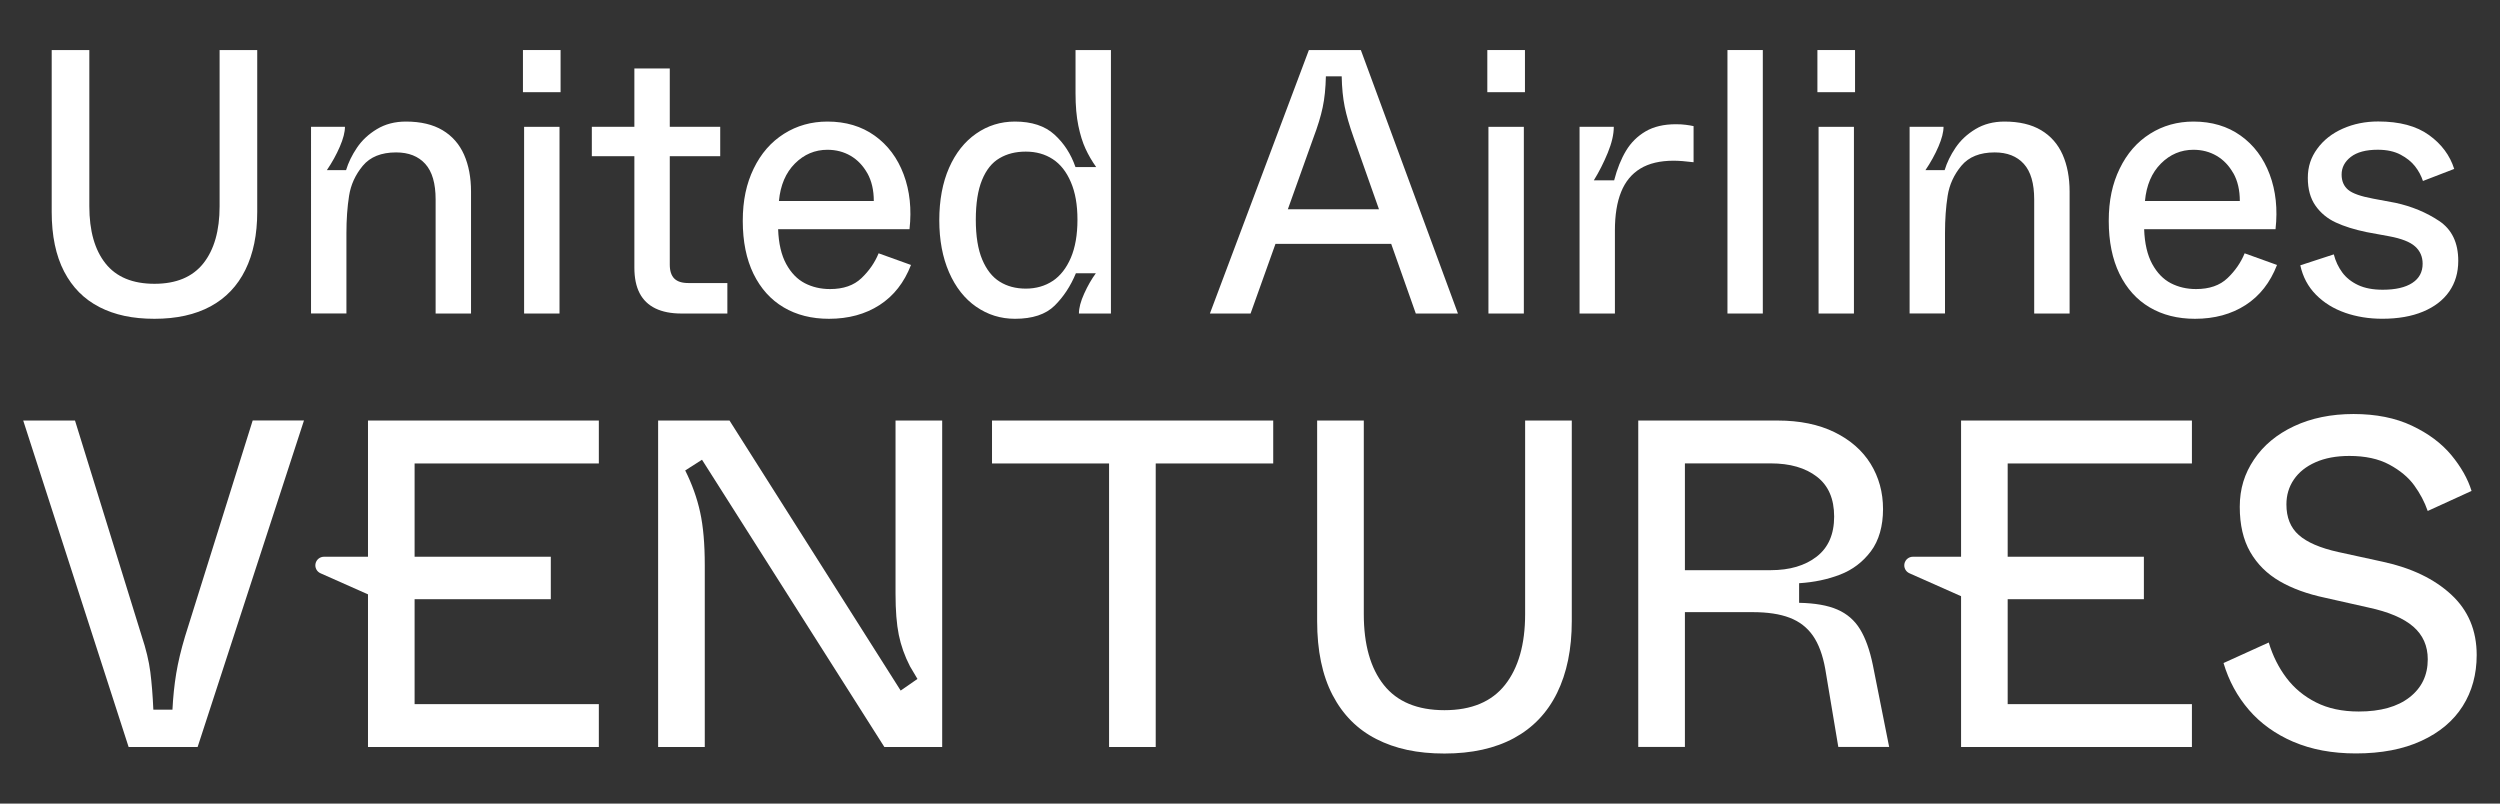
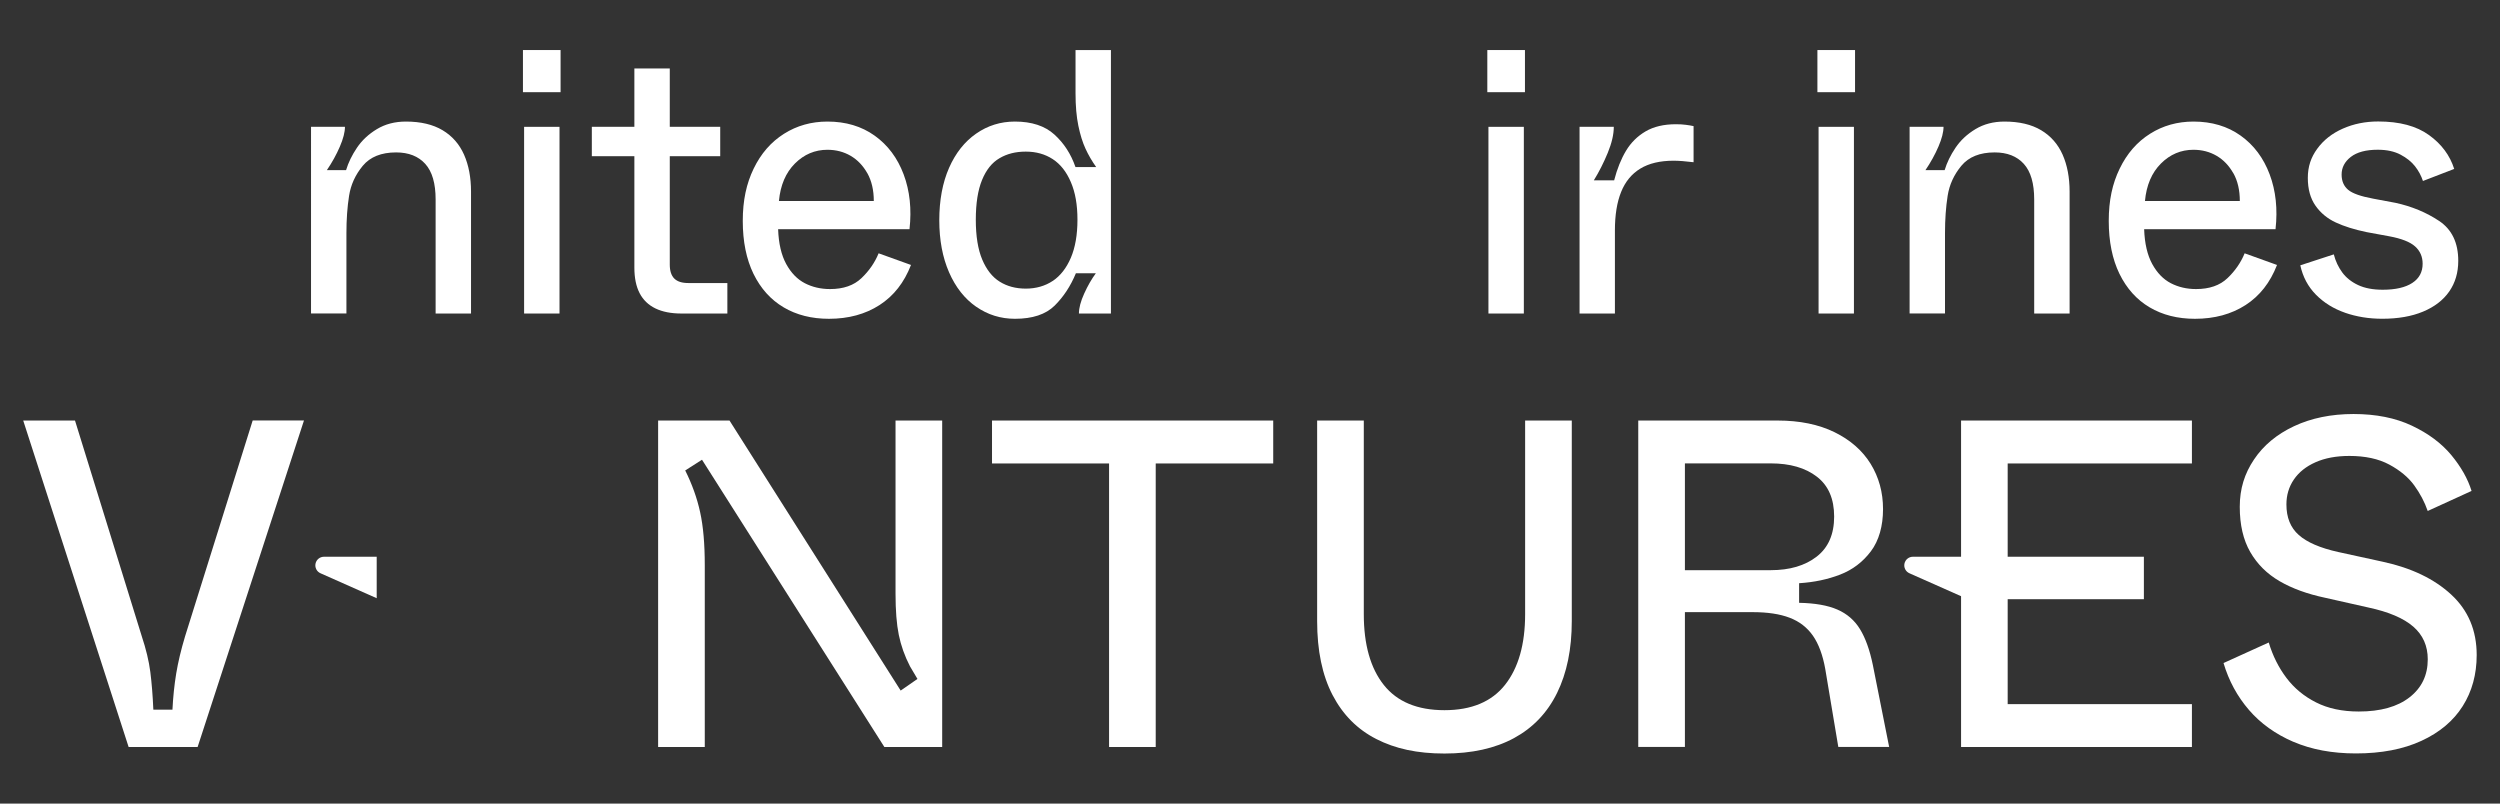
<svg xmlns="http://www.w3.org/2000/svg" id="Layer_1" data-name="Layer 1" viewBox="0 0 560 180">
  <rect x="0" y="0" width="560" height="180" fill="#333333" stroke="none" />
  <defs>
    <style>
      .cls-1 {
        fill: #fff;
      }
    </style>
  </defs>
  <g>
-     <path class="cls-1" d="M22.29,68.79c-3.43-1.74-6.07-4.4-7.93-7.97-1.85-3.57-2.78-8.02-2.78-13.36V11.21h8.43v34.99c0,5.51,1.21,9.78,3.63,12.82,2.42,3.04,6.07,4.55,10.96,4.55s8.54-1.53,10.96-4.59c2.42-3.06,3.63-7.32,3.63-12.77V11.21h8.43v36.25c0,5.06-.88,9.39-2.66,12.99-1.77,3.6-4.37,6.32-7.8,8.18-3.43,1.85-7.62,2.78-12.56,2.78s-8.88-.87-12.31-2.61Z" />
    <path class="cls-1" d="M69.68,28.41h7.59c0,1.18-.38,2.66-1.14,4.43-.76,1.77-1.73,3.53-2.91,5.27h4.3c.51-1.69,1.32-3.36,2.44-5.02,1.12-1.66,2.61-3.05,4.47-4.17,1.86-1.12,4.02-1.69,6.49-1.69,3.32,0,6.06.65,8.22,1.94,2.16,1.29,3.76,3.12,4.81,5.48,1.04,2.36,1.56,5.12,1.56,8.26v27.32h-7.93v-25.55c0-3.6-.77-6.25-2.32-7.97-1.55-1.71-3.72-2.57-6.53-2.57-3.32,0-5.8,1-7.46,2.99-1.66,2-2.69,4.24-3.08,6.75-.39,2.5-.59,5.27-.59,8.3v18.04h-7.93V28.41Z" />
    <path class="cls-1" d="M117.14,11.21h8.43v9.44h-8.43v-9.44ZM117.4,63.65V28.41h7.93v41.82h-7.93v-6.58Z" />
    <path class="cls-1" d="M146.82,69.09c-1.57-.76-2.75-1.9-3.54-3.41-.79-1.52-1.18-3.43-1.18-5.73v-24.96h-9.53v-6.58h9.53v-13.07h7.93v13.07h11.3v6.58h-11.3v24.28c0,1.41.34,2.45,1.01,3.12.67.67,1.71,1.01,3.12,1.01h8.77v6.83h-10.29c-2.31,0-4.24-.38-5.82-1.14Z" />
    <path class="cls-1" d="M175.53,68.84c-2.9-1.71-5.14-4.22-6.75-7.5-1.6-3.29-2.4-7.24-2.4-11.85s.81-8.35,2.44-11.72c1.63-3.37,3.89-5.97,6.79-7.8,2.89-1.83,6.14-2.74,9.74-2.74,4.1,0,7.63,1.05,10.58,3.16,2.95,2.11,5.11,5,6.49,8.68,1.38,3.68,1.81,7.77,1.31,12.27h-29.43c.11,3.2.72,5.8,1.81,7.8,1.1,2,2.49,3.43,4.17,4.3,1.69.87,3.57,1.31,5.65,1.31,2.98,0,5.33-.81,7.04-2.45,1.71-1.63,2.99-3.48,3.84-5.56l7.25,2.61c-1.52,3.94-3.87,6.93-7.04,8.98-3.18,2.05-6.96,3.08-11.34,3.08-3.88,0-7.27-.86-10.16-2.57ZM194.29,38.82c-.96-1.71-2.21-3.02-3.75-3.92-1.55-.9-3.28-1.35-5.19-1.35-2.81,0-5.24,1.03-7.29,3.08-2.05,2.05-3.25,4.85-3.58,8.39h21.25c0-2.42-.48-4.48-1.43-6.2Z" />
    <path class="cls-1" d="M218.66,68.71c-2.59-1.8-4.61-4.37-6.07-7.71-1.46-3.34-2.19-7.24-2.19-11.68s.73-8.4,2.19-11.72c1.46-3.32,3.48-5.87,6.07-7.67,2.58-1.8,5.48-2.7,8.68-2.7,3.76,0,6.72.97,8.85,2.91,2.14,1.94,3.71,4.37,4.72,7.29h4.64c-.96-1.35-1.76-2.73-2.4-4.13-.65-1.4-1.18-3.12-1.6-5.14-.42-2.02-.63-4.44-.63-7.25v-9.7h7.93v59.02h-7.17c0-1.24.39-2.73,1.18-4.47.79-1.74,1.66-3.26,2.61-4.55h-4.47c-1.18,2.87-2.77,5.28-4.76,7.25s-4.96,2.95-8.89,2.95c-3.2,0-6.1-.9-8.68-2.7ZM235.82,62.93c1.71-1.15,3.06-2.88,4.05-5.19.98-2.3,1.48-5.14,1.48-8.52s-.49-6.13-1.48-8.43c-.98-2.3-2.33-4.02-4.05-5.14-1.72-1.12-3.72-1.69-6.03-1.69s-4.22.49-5.9,1.48c-1.69.98-2.99,2.61-3.92,4.89s-1.39,5.24-1.39,8.9.48,6.62,1.43,8.89c.96,2.28,2.26,3.94,3.92,4.97,1.66,1.04,3.61,1.56,5.86,1.56s4.31-.58,6.03-1.73Z" />
-     <path class="cls-1" d="M293.19,11.21h11.64l21.75,59.02h-9.44l-13.91-39.38c-.96-2.7-1.63-5.02-2.02-6.96-.39-1.94-.62-4.2-.67-6.79h-3.54c-.06,2.64-.29,4.96-.72,6.96-.42,2-1.11,4.26-2.07,6.79l-14.08,39.38h-9.11l22.17-59.02ZM285.61,46.87h26.14l2.7,7.76h-31.53l2.7-7.76Z" />
    <path class="cls-1" d="M333.16,11.21h8.43v9.44h-8.43v-9.44ZM333.41,63.65V28.41h7.93v41.82h-7.93v-6.58Z" />
    <path class="cls-1" d="M353.82,28.41h7.67c0,1.69-.45,3.62-1.35,5.82-.9,2.19-1.94,4.25-3.12,6.16h4.55c.67-2.58,1.56-4.79,2.66-6.62,1.1-1.83,2.56-3.27,4.38-4.34,1.83-1.07,4.09-1.6,6.79-1.6.84,0,1.59.04,2.23.13.65.08,1.22.18,1.73.29v8.09c-1.8-.22-3.29-.34-4.47-.34-3.04,0-5.52.59-7.46,1.77-1.94,1.18-3.37,2.92-4.3,5.23-.93,2.31-1.39,5.17-1.39,8.6v18.63h-7.92V28.41Z" />
-     <path class="cls-1" d="M386.95,63.65V11.21h7.92v59.02h-7.92v-6.58Z" />
    <path class="cls-1" d="M407.1,11.21h8.43v9.44h-8.43v-9.44ZM407.36,63.65V28.41h7.92v41.82h-7.92v-6.58Z" />
    <path class="cls-1" d="M427.76,28.41h7.59c0,1.18-.38,2.66-1.14,4.43-.76,1.77-1.73,3.53-2.91,5.27h4.3c.51-1.69,1.32-3.36,2.44-5.02,1.12-1.66,2.61-3.05,4.47-4.17,1.86-1.12,4.02-1.69,6.49-1.69,3.32,0,6.06.65,8.22,1.94,2.16,1.29,3.76,3.12,4.81,5.48,1.04,2.36,1.56,5.12,1.56,8.26v27.32h-7.93v-25.55c0-3.6-.77-6.25-2.32-7.97-1.55-1.71-3.72-2.57-6.53-2.57-3.32,0-5.8,1-7.46,2.99-1.66,2-2.69,4.24-3.08,6.75-.39,2.5-.59,5.27-.59,8.3v18.04h-7.93V28.41Z" />
    <path class="cls-1" d="M481.51,68.84c-2.9-1.71-5.14-4.22-6.75-7.5-1.6-3.29-2.4-7.24-2.4-11.85s.81-8.35,2.45-11.72c1.63-3.37,3.89-5.97,6.79-7.8,2.89-1.83,6.14-2.74,9.74-2.74,4.1,0,7.63,1.05,10.58,3.16,2.95,2.11,5.11,5,6.49,8.68,1.38,3.68,1.81,7.77,1.31,12.27h-29.43c.11,3.2.72,5.8,1.81,7.8,1.1,2,2.49,3.43,4.17,4.3,1.69.87,3.57,1.31,5.65,1.31,2.98,0,5.33-.81,7.04-2.45,1.71-1.63,2.99-3.48,3.84-5.56l7.25,2.61c-1.52,3.94-3.87,6.93-7.04,8.98-3.18,2.05-6.96,3.08-11.34,3.08-3.88,0-7.27-.86-10.16-2.57ZM500.27,38.82c-.96-1.71-2.21-3.02-3.75-3.92-1.55-.9-3.27-1.35-5.18-1.35-2.81,0-5.24,1.03-7.29,3.08-2.05,2.05-3.25,4.85-3.58,8.39h21.25c0-2.42-.48-4.48-1.43-6.2Z" />
    <path class="cls-1" d="M525.31,70.06c-2.59-.9-4.76-2.25-6.54-4.05-1.77-1.8-2.94-3.99-3.5-6.58l7.5-2.45c.39,1.52,1.03,2.87,1.9,4.05.87,1.18,2.05,2.12,3.54,2.82,1.49.7,3.33,1.05,5.52,1.05,2.87,0,5.07-.51,6.62-1.52,1.55-1.01,2.32-2.45,2.32-4.3,0-1.57-.56-2.87-1.69-3.88-1.12-1.01-3.06-1.77-5.82-2.28l-5.06-.93c-2.7-.56-4.99-1.28-6.87-2.15-1.88-.87-3.4-2.12-4.55-3.75-1.15-1.63-1.73-3.71-1.73-6.24s.7-4.6,2.11-6.53c1.41-1.94,3.32-3.44,5.73-4.51,2.42-1.07,5.06-1.6,7.92-1.6,4.78,0,8.57,1.01,11.38,3.04,2.81,2.02,4.69,4.55,5.65,7.59l-7,2.7c-.39-1.18-.98-2.28-1.77-3.29-.79-1.01-1.87-1.88-3.25-2.61-1.38-.73-3.08-1.1-5.1-1.1-2.64,0-4.65.54-6.03,1.6-1.38,1.07-2.07,2.39-2.07,3.96,0,1.46.49,2.6,1.47,3.42.98.82,2.85,1.47,5.61,1.98l4.97.93c3.65.79,6.91,2.14,9.78,4.05,2.87,1.91,4.3,4.89,4.3,8.94,0,2.64-.67,4.93-2.02,6.87-1.35,1.94-3.3,3.44-5.86,4.51-2.56,1.07-5.61,1.6-9.15,1.6-2.98,0-5.76-.45-8.35-1.35Z" />
  </g>
  <g>
    <path class="cls-1" d="M5.2,94.2h11.6l14.94,48.27c.97,2.92,1.62,5.61,1.93,8.04.31,2.44.54,5.26.68,8.46h4.28c.14-2.85.42-5.55.84-8.1.42-2.54,1.08-5.31,1.98-8.31l15.15-48.37h11.49l-23.82,73.13h-15.46L5.2,94.2Z" />
-     <path class="cls-1" d="M82.43,94.2h51.71v9.61h-42.21l.94-.94v55.79l-.94-.94h42.21v9.61h-51.71v-73.13ZM91.2,124.71h32.18v9.51h-32.18v-9.51Z" />
    <path class="cls-1" d="M147.43,94.2h15.98l38.34,60.49,3.76-2.61c-.56-.97-1.11-1.91-1.67-2.82-1.19-2.3-2.02-4.65-2.51-7.05-.49-2.4-.73-5.48-.73-9.25v-38.76h10.45v73.13h-12.95l-40.85-64.35-3.76,2.4c1.53,3.07,2.65,6.18,3.34,9.35.7,3.17,1.04,7.12,1.04,11.86v40.74h-10.45v-73.13Z" />
    <path class="cls-1" d="M248.43,102.35l1.46,1.46h-27.68v-9.61h62.99v9.61h-27.68l1.36-1.46v64.98h-10.45v-64.98Z" />
    <path class="cls-1" d="M308.31,165.55c-4.25-2.16-7.52-5.45-9.82-9.87-2.3-4.42-3.45-9.94-3.45-16.56v-44.92h10.45v43.36c0,6.83,1.5,12.12,4.49,15.88,2.99,3.76,7.52,5.64,13.58,5.64s10.59-1.9,13.58-5.69c2.99-3.8,4.49-9.07,4.49-15.83v-43.36h10.45v44.92c0,6.27-1.1,11.63-3.29,16.09-2.19,4.46-5.42,7.83-9.66,10.13-4.25,2.3-9.44,3.45-15.57,3.45s-11.01-1.08-15.25-3.24Z" />
    <path class="cls-1" d="M366.94,94.2h31.24c4.94,0,9.19.87,12.75,2.61,3.55,1.74,6.25,4.11,8.1,7.1,1.84,3,2.77,6.37,2.77,10.13s-.91,7.05-2.72,9.45c-1.81,2.4-4.11,4.15-6.89,5.22-2.79,1.08-5.85,1.72-9.19,1.93v4.39c3.55.07,6.41.57,8.57,1.51,2.16.94,3.85,2.4,5.07,4.39,1.22,1.99,2.18,4.65,2.87,7.99l3.66,18.39h-11.39l-2.92-17.45c-.56-3.13-1.48-5.62-2.77-7.47-1.29-1.84-3.03-3.19-5.22-4.02-2.19-.84-4.96-1.25-8.31-1.25h-16.19v-9.4h20.27c4.25,0,7.68-1.01,10.29-3.03,2.61-2.02,3.92-5.01,3.92-8.98s-1.29-6.95-3.87-8.93c-2.58-1.99-6.02-2.98-10.34-2.98h-20.58l1.36-1.46v64.98h-10.45v-73.13Z" />
    <path class="cls-1" d="M439.28,94.2h51.71v9.61h-42.21l.94-.94v55.79l-.94-.94h42.21v9.61h-51.71v-73.13ZM448.05,124.71h32.18v9.51h-32.18v-9.51Z" />
    <path class="cls-1" d="M513.74,166.18c-4.04-1.74-7.37-4.13-9.98-7.16-2.61-3.03-4.51-6.53-5.69-10.5l10.13-4.6c.9,3,2.23,5.64,3.97,7.94,1.74,2.3,3.95,4.13,6.63,5.48,2.68,1.36,5.87,2.04,9.56,2.04,4.87,0,8.67-1.06,11.39-3.19,2.72-2.12,4.07-4.96,4.07-8.51,0-2.99-1.08-5.43-3.24-7.31-2.16-1.88-5.5-3.31-10.03-4.28l-9.72-2.19c-3.97-.84-7.37-2.07-10.19-3.71-2.82-1.64-5.01-3.81-6.58-6.53-1.57-2.72-2.35-6.09-2.35-10.13s1.06-7.43,3.19-10.6c2.12-3.17,5.12-5.66,8.98-7.47,3.87-1.81,8.31-2.72,13.32-2.72s9.37.87,13.06,2.61c3.69,1.74,6.63,3.94,8.83,6.58,2.19,2.65,3.71,5.33,4.54,8.04l-9.82,4.49c-.7-2.02-1.71-3.93-3.03-5.75-1.32-1.81-3.19-3.36-5.59-4.65-2.4-1.29-5.38-1.93-8.93-1.93-2.93,0-5.45.47-7.57,1.41-2.13.94-3.74,2.23-4.86,3.87-1.12,1.64-1.67,3.5-1.67,5.59,0,2.92.92,5.21,2.77,6.84,1.84,1.64,4.79,2.91,8.83,3.81l10.03,2.19c6.41,1.39,11.51,3.85,15.3,7.36,3.8,3.52,5.69,8.03,5.69,13.53,0,4.32-1.04,8.13-3.13,11.44-2.09,3.31-5.17,5.9-9.25,7.78-4.07,1.88-8.97,2.82-14.68,2.82-5.29,0-9.96-.87-14-2.61Z" />
    <path class="cls-1" d="M84.38,124.71h-11.81c-.91,0-1.7.64-1.89,1.53-.19.89.27,1.8,1.11,2.17l12.59,5.59v-9.29Z" />
    <path class="cls-1" d="M440.3,124.71h-11.81c-.91,0-1.7.64-1.89,1.53-.19.89.27,1.8,1.11,2.17l12.59,5.59v-9.29Z" />
  </g>
</svg>